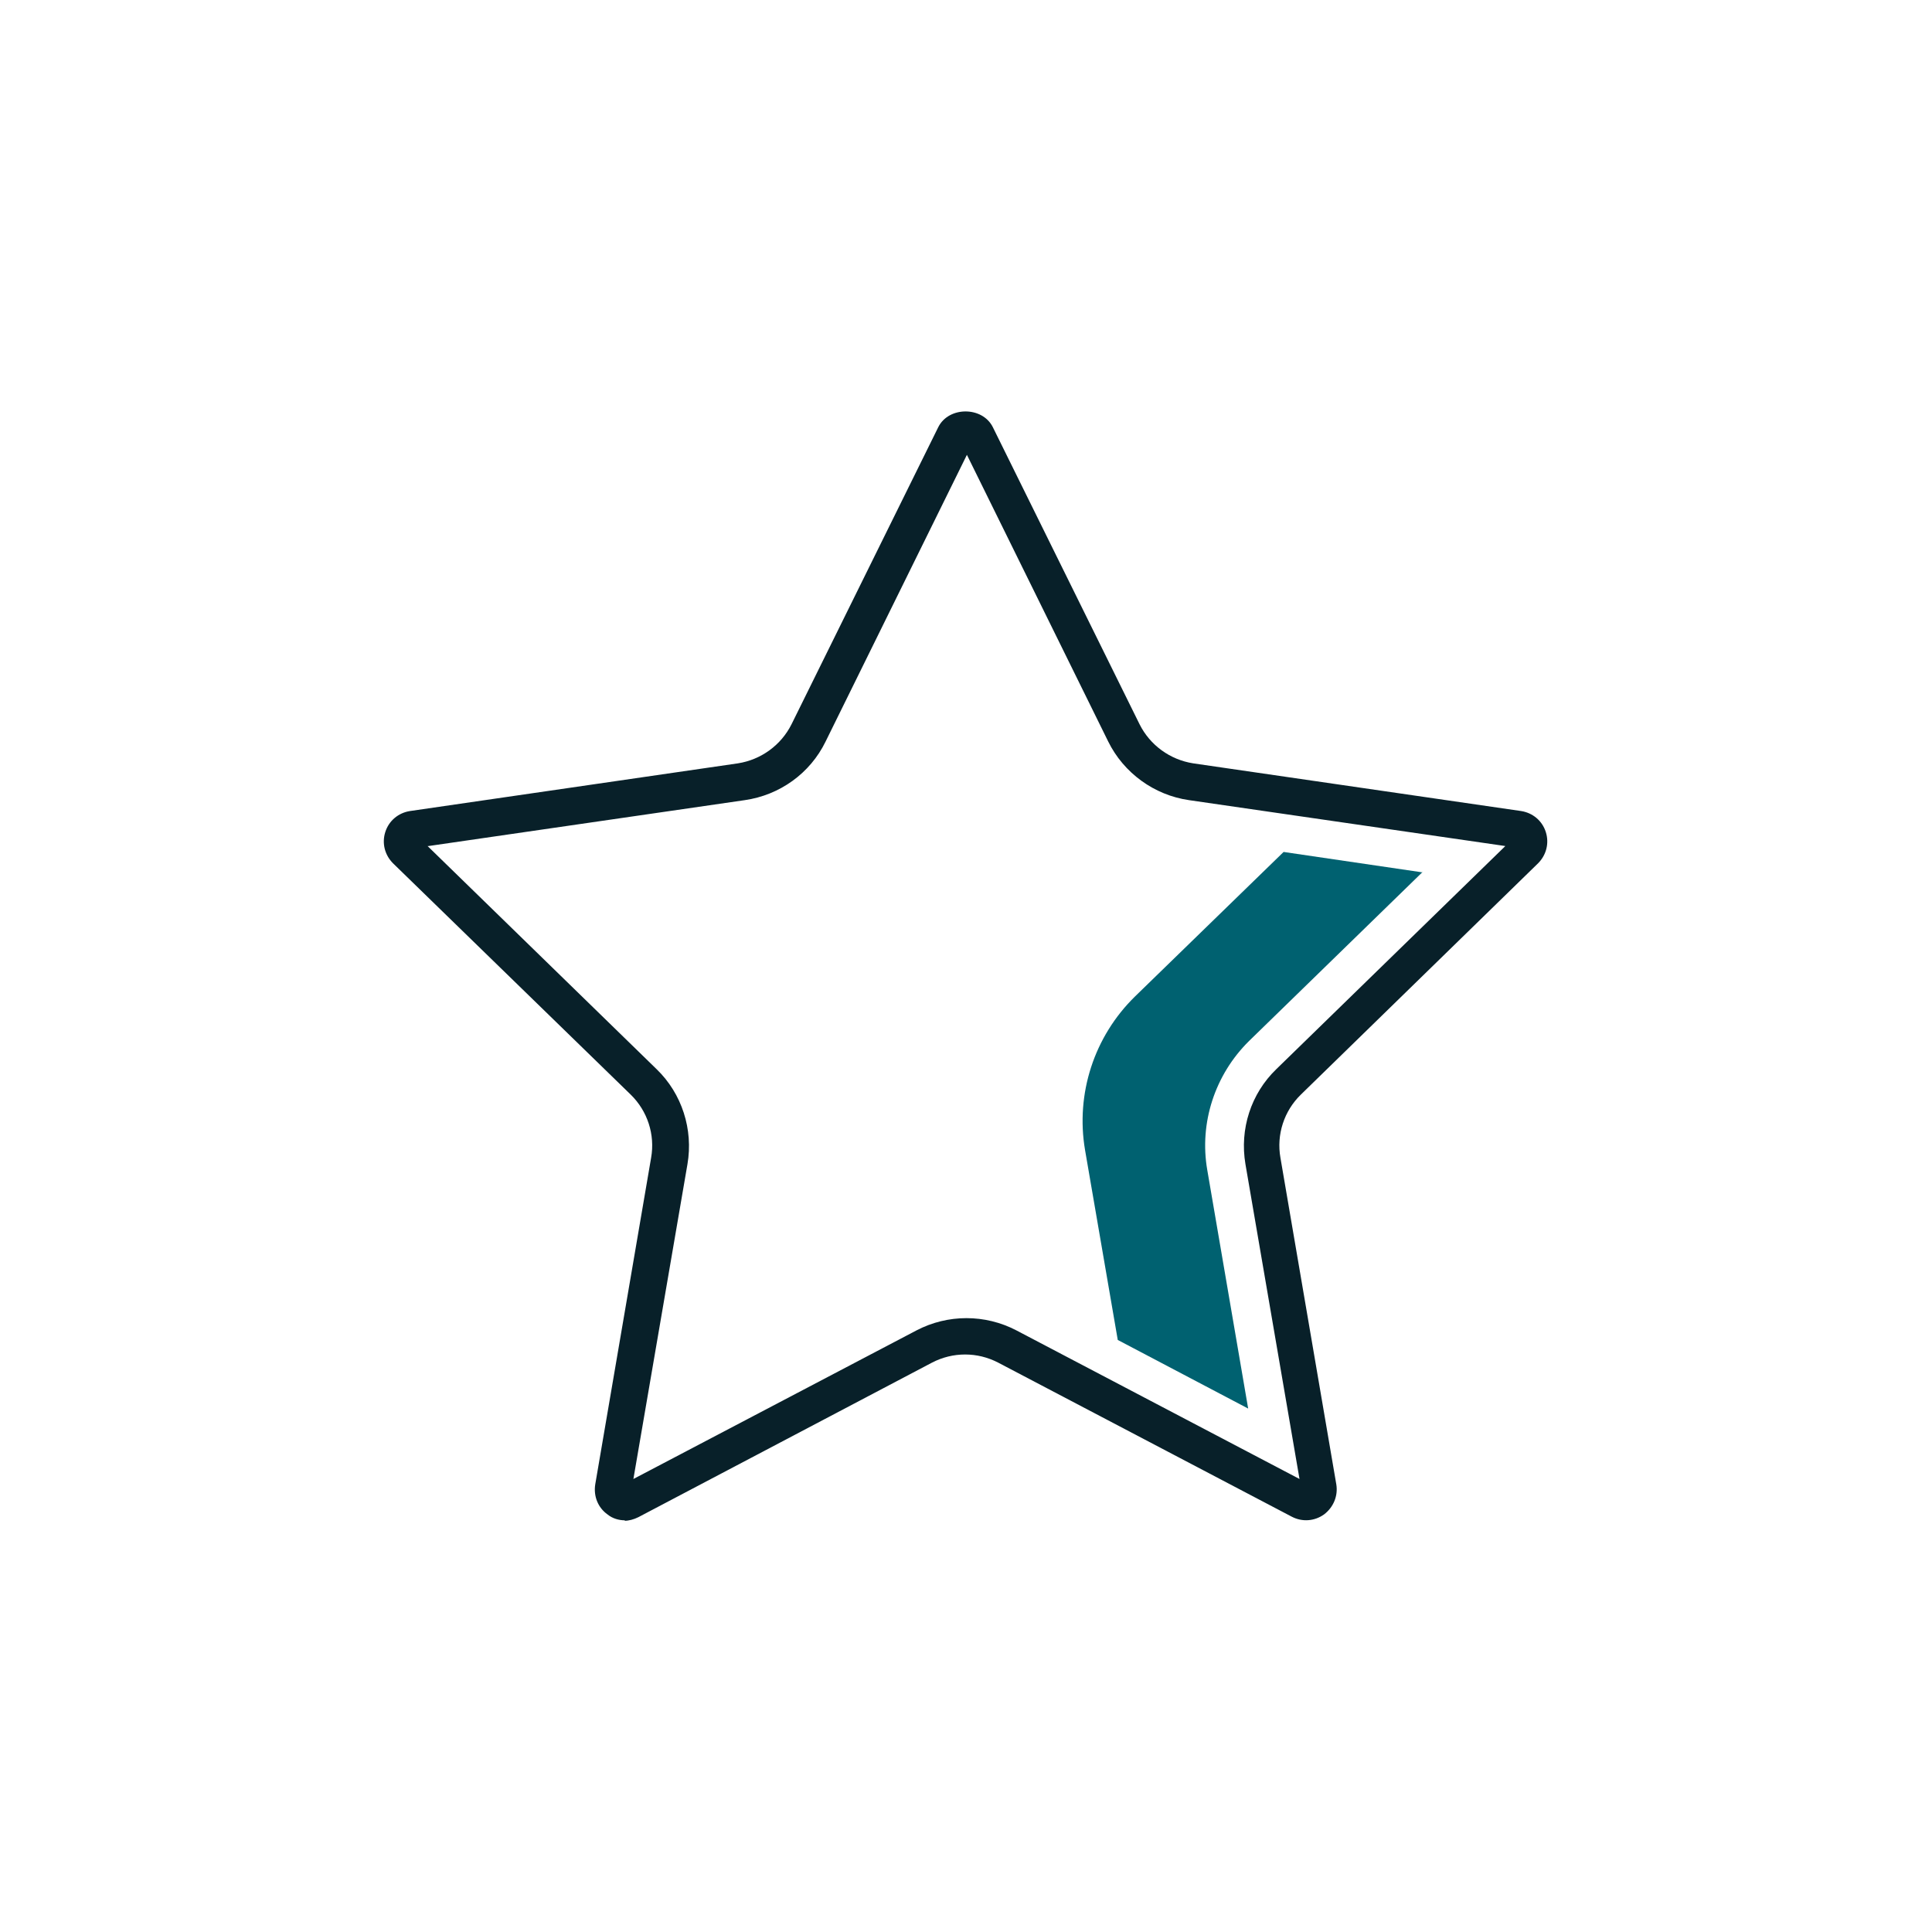
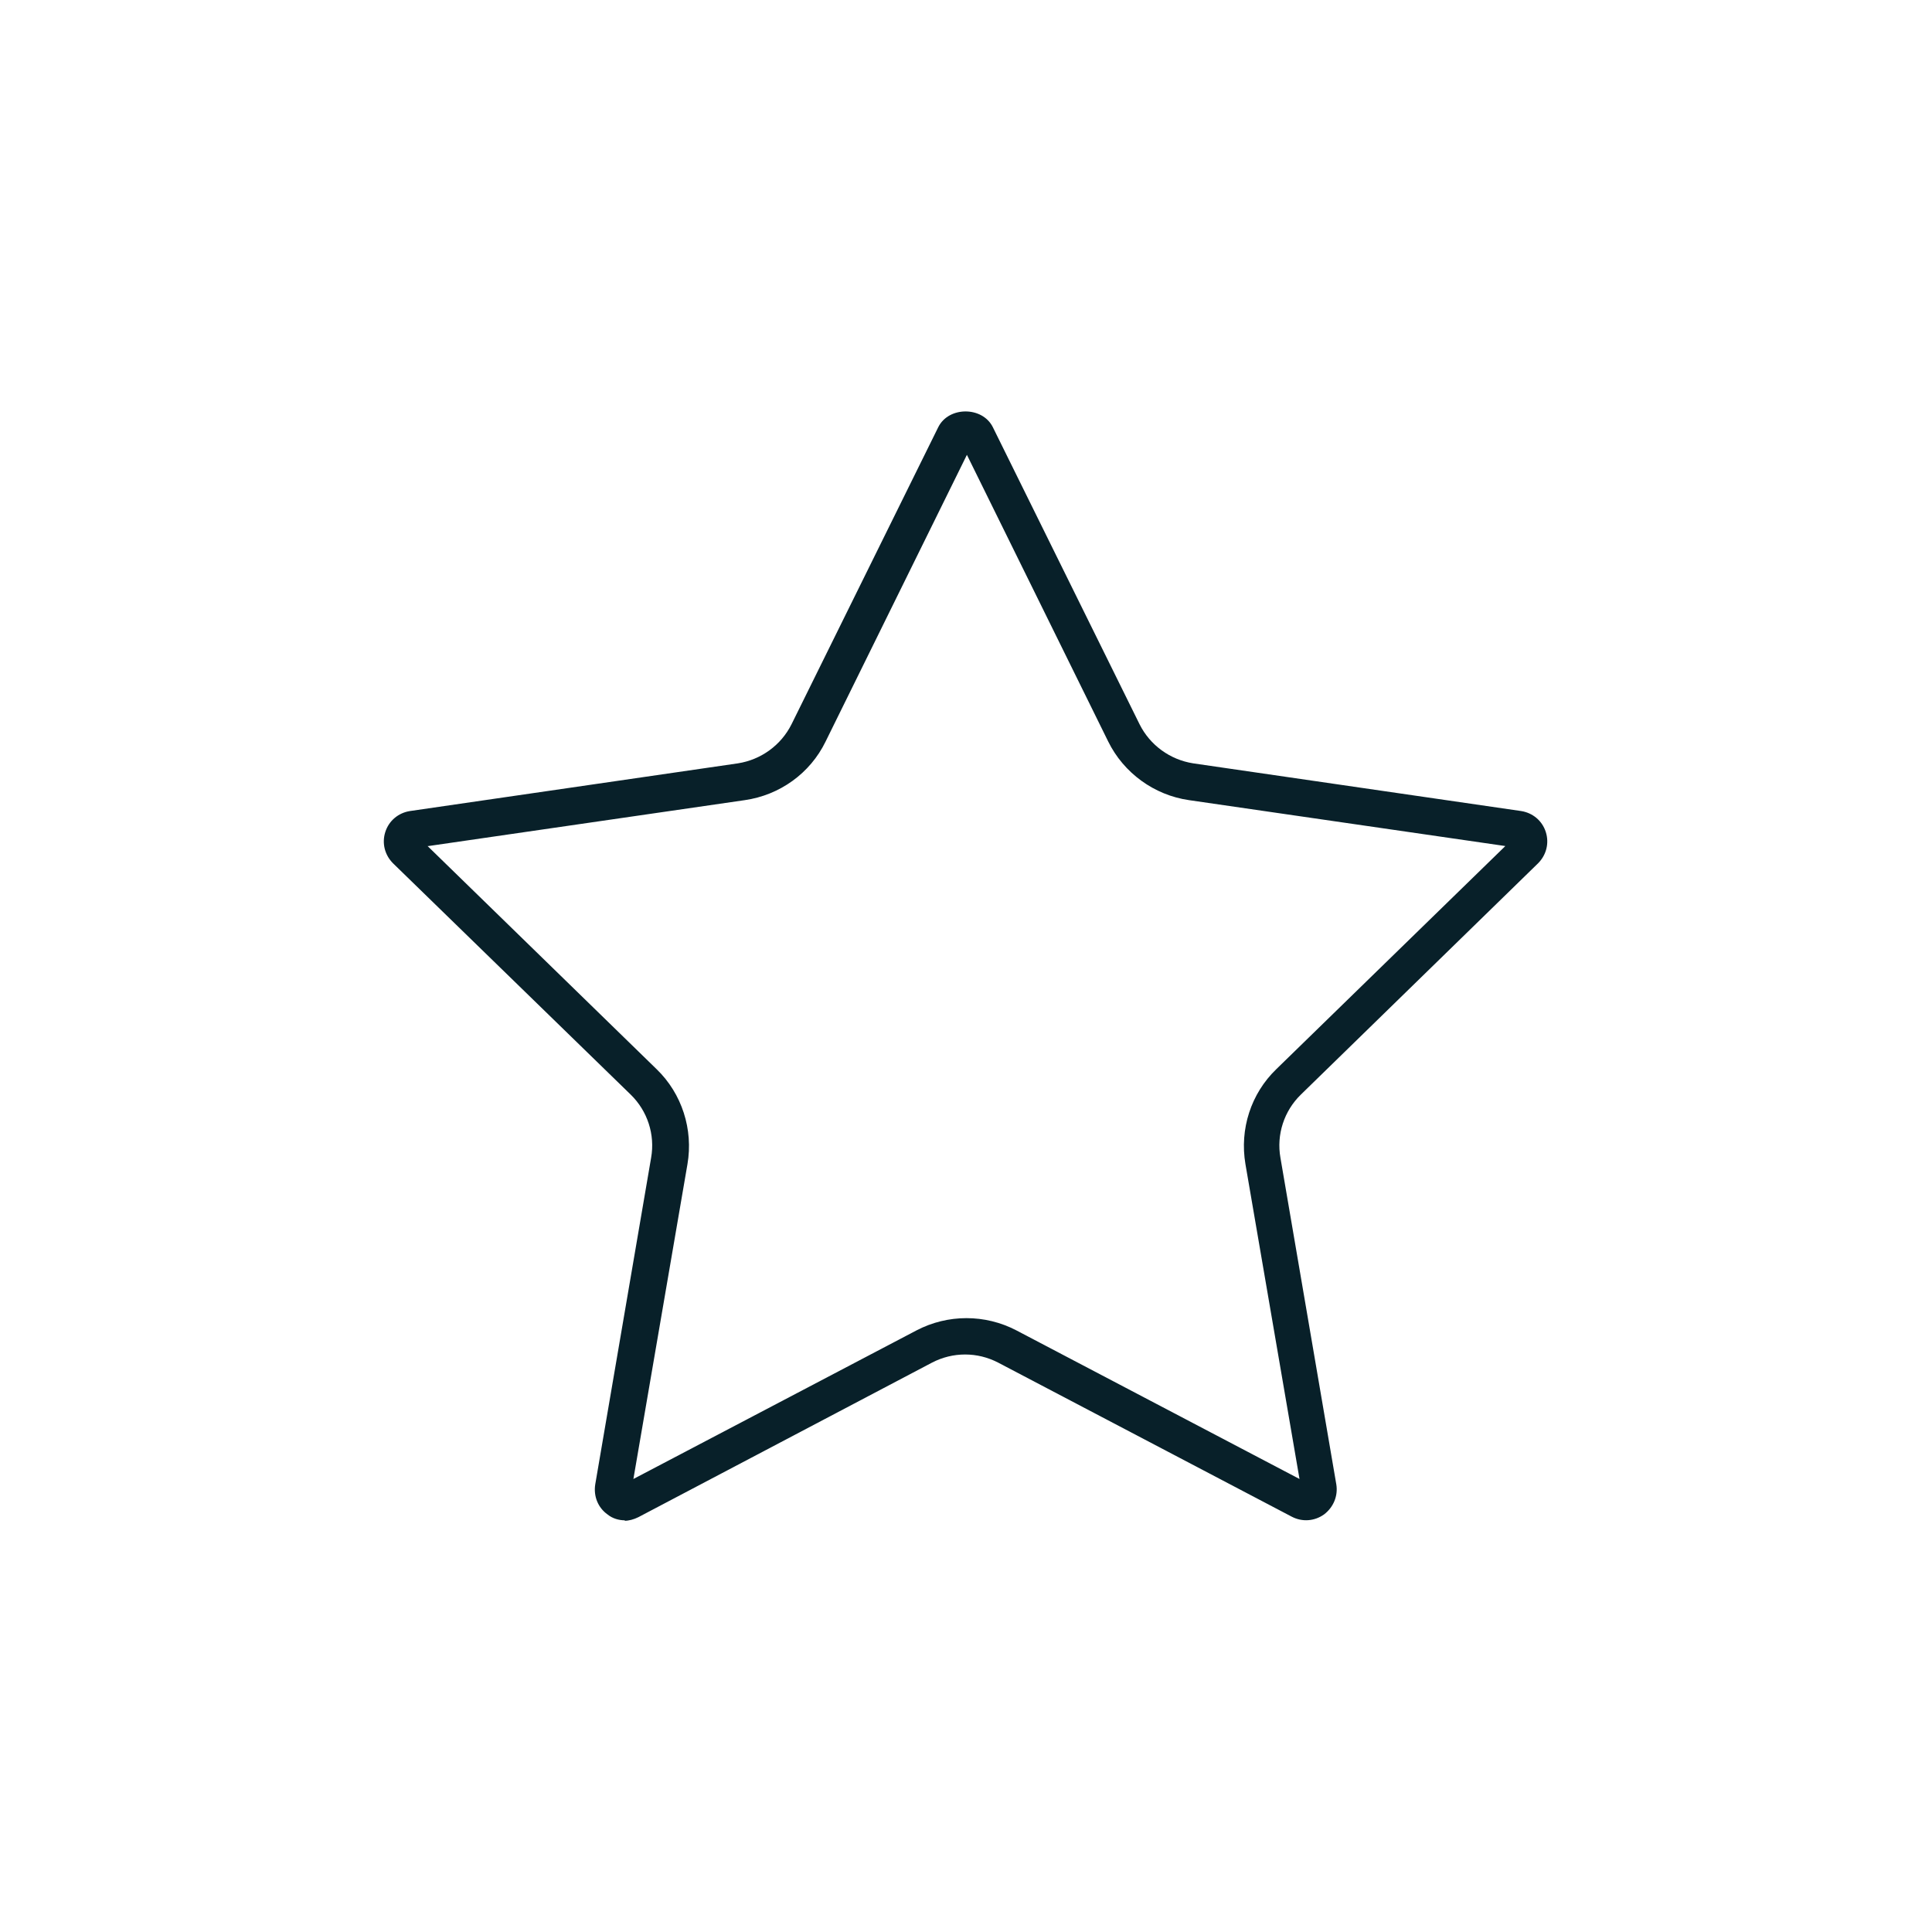
<svg xmlns="http://www.w3.org/2000/svg" id="Layer_1" viewBox="0 0 42.52 42.52">
  <defs>
    <style>.cls-1{fill:#082029;}.cls-2{fill:#006170;}</style>
  </defs>
  <path class="cls-1" d="m13.76,33.46c-.14,0-.28-.04-.39-.13-.21-.15-.31-.4-.27-.66l1.23-7.19c.09-.51-.08-1.03-.45-1.39l-5.23-5.09c-.18-.18-.25-.44-.17-.69.08-.25.29-.42.54-.46l7.22-1.05c.51-.08.95-.4,1.18-.86l3.23-6.54c.23-.46.97-.46,1.2,0l3.23,6.54c.23.46.67.78,1.18.86l7.22,1.05c.25.04.46.21.54.46.08.25.01.51-.17.69l-5.22,5.09c-.37.36-.54.88-.45,1.39l1.23,7.19c.04.25-.06.5-.27.66-.21.15-.48.17-.71.05l-6.46-3.39c-.46-.24-1-.24-1.46,0l-6.46,3.4c-.1.05-.21.08-.31.08Zm-4.35-14.84l5.04,4.91c.56.54.81,1.33.68,2.09l-1.19,6.93,6.23-3.27c.69-.36,1.51-.36,2.2,0l6.23,3.27-1.19-6.93c-.13-.77.12-1.55.68-2.09l5.04-4.91-6.96-1.01c-.77-.11-1.44-.6-1.78-1.29l-3.11-6.31-3.11,6.31c-.34.7-1.01,1.18-1.78,1.29l-6.96,1.01Zm23.97.04h0,0Z" />
-   <path class="cls-2" d="m31.31,19.2l-3.06-.45-3.27,3.18c-.9.88-1.31,2.14-1.1,3.38l.72,4.18,2.87,1.51-.9-5.25c-.18-1.04.17-2.1.92-2.84l3.82-3.72Z" />
</svg>